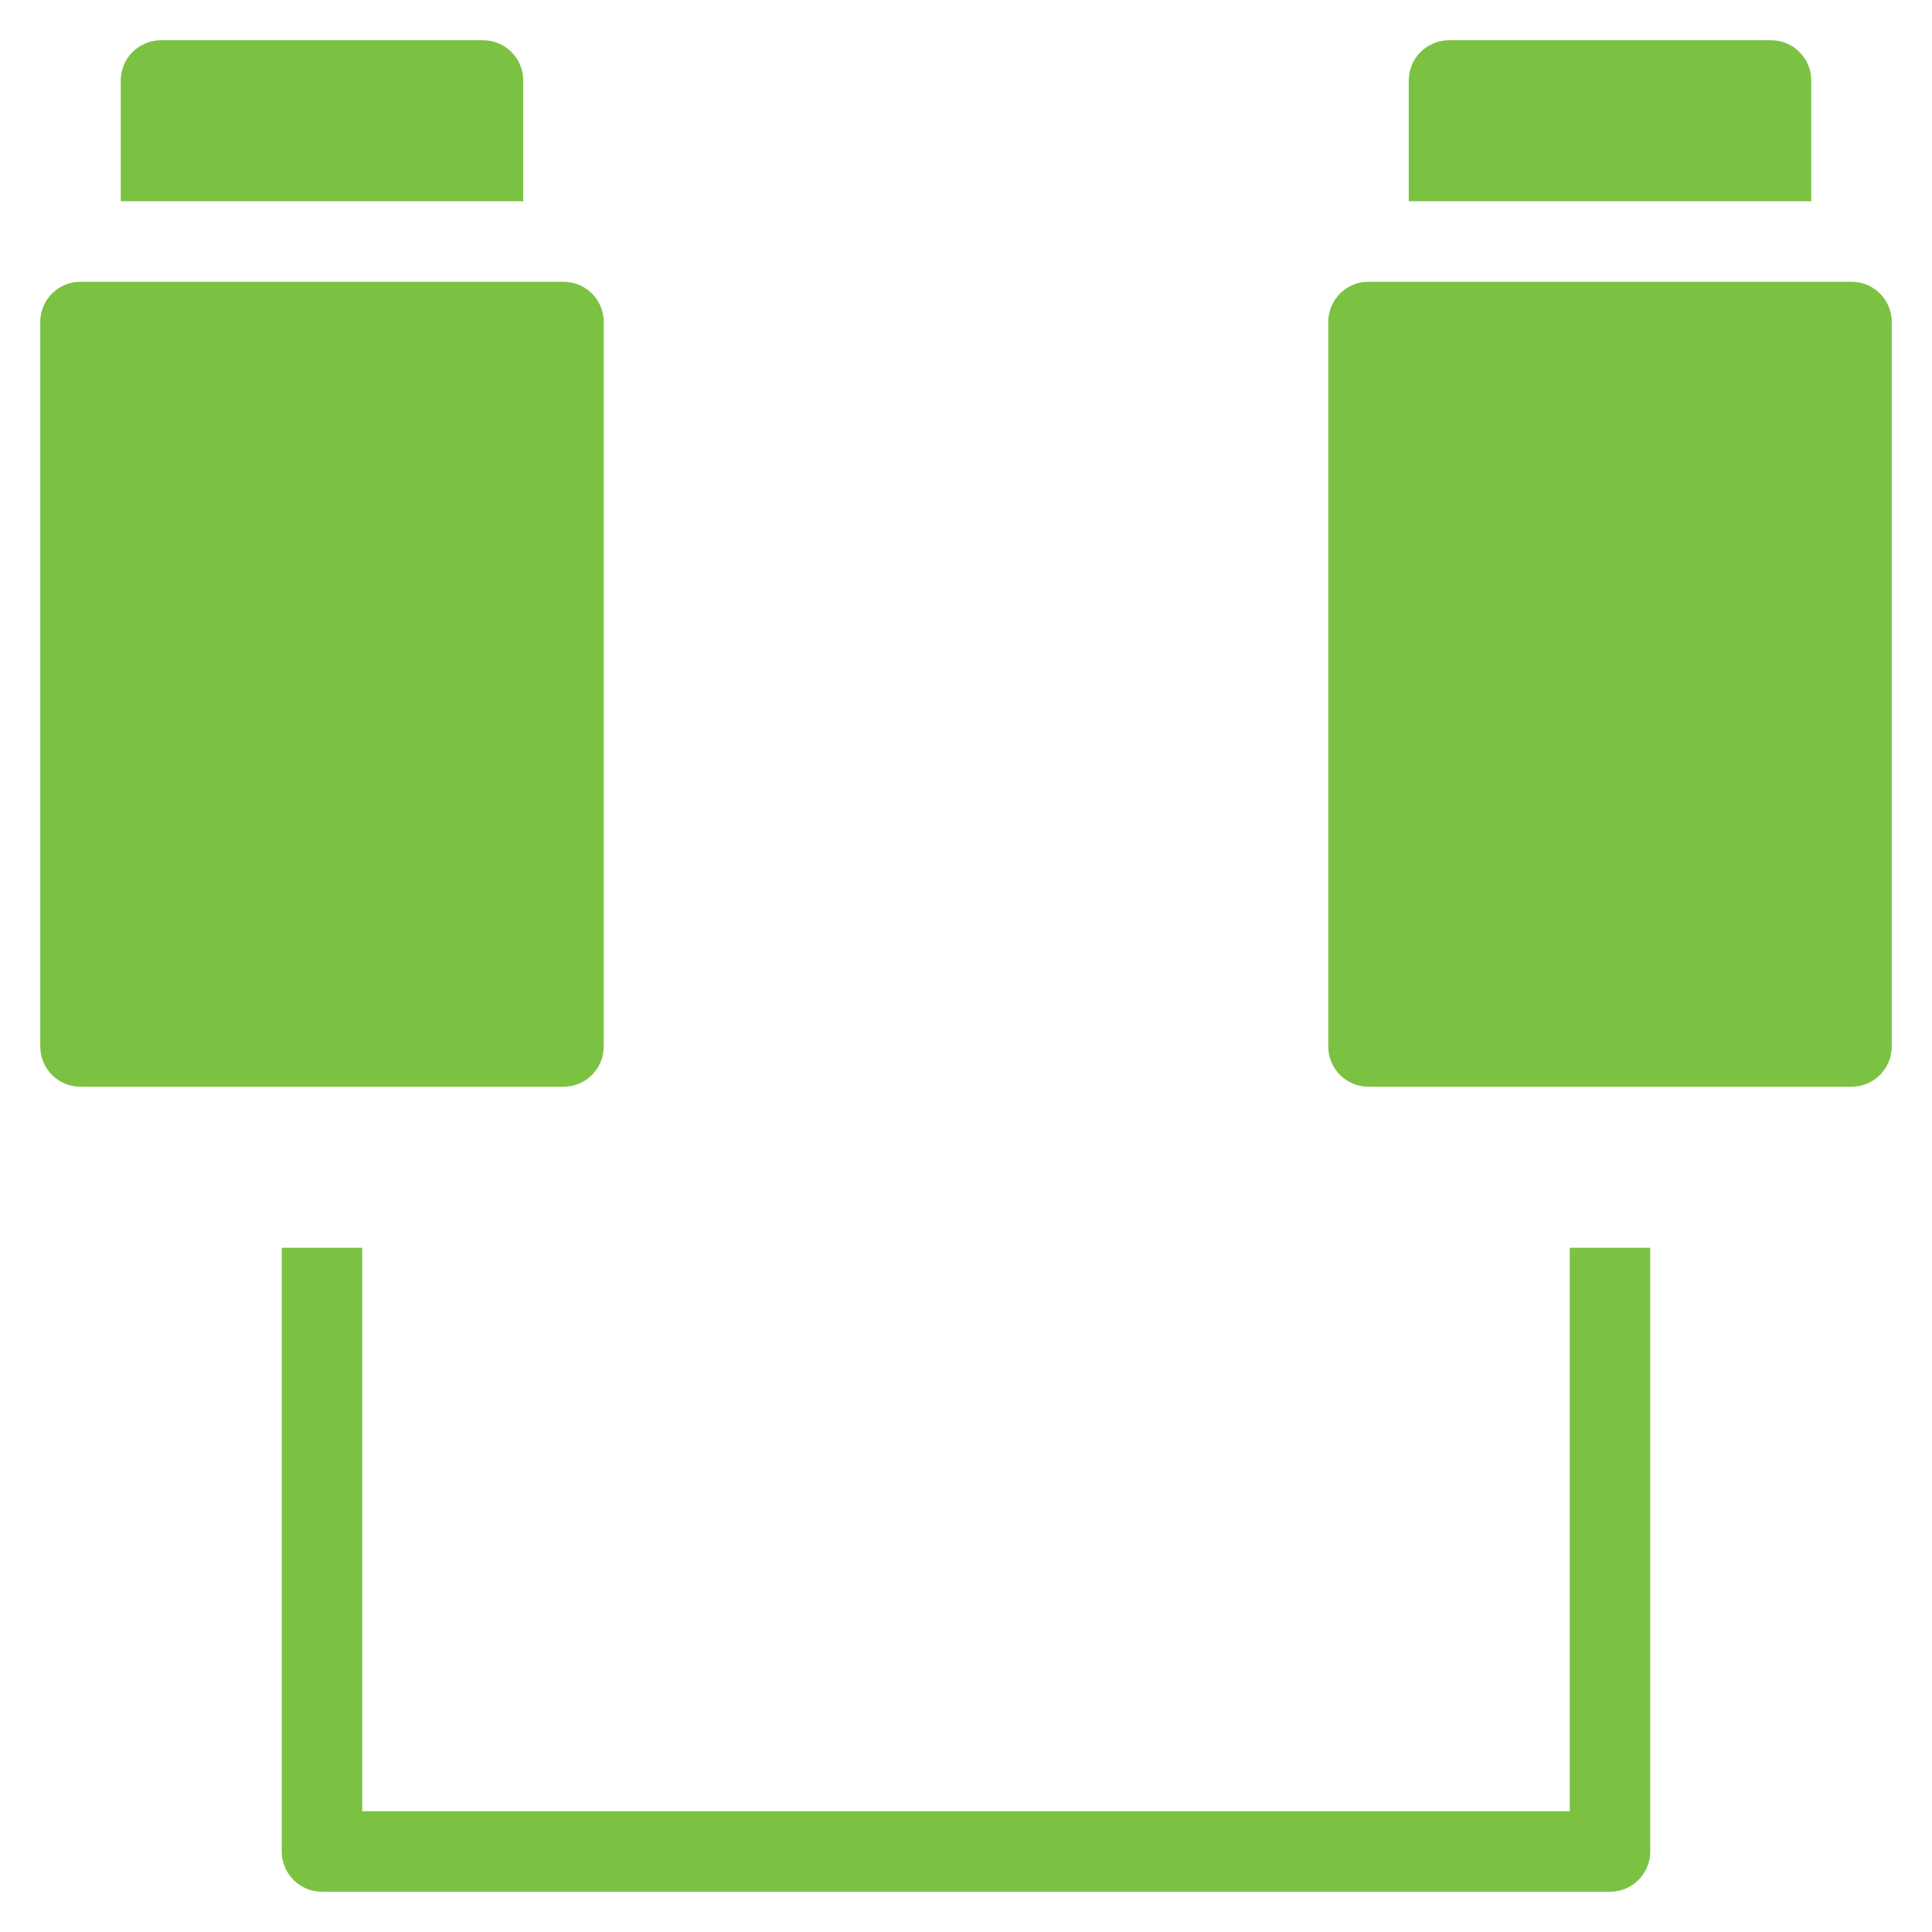
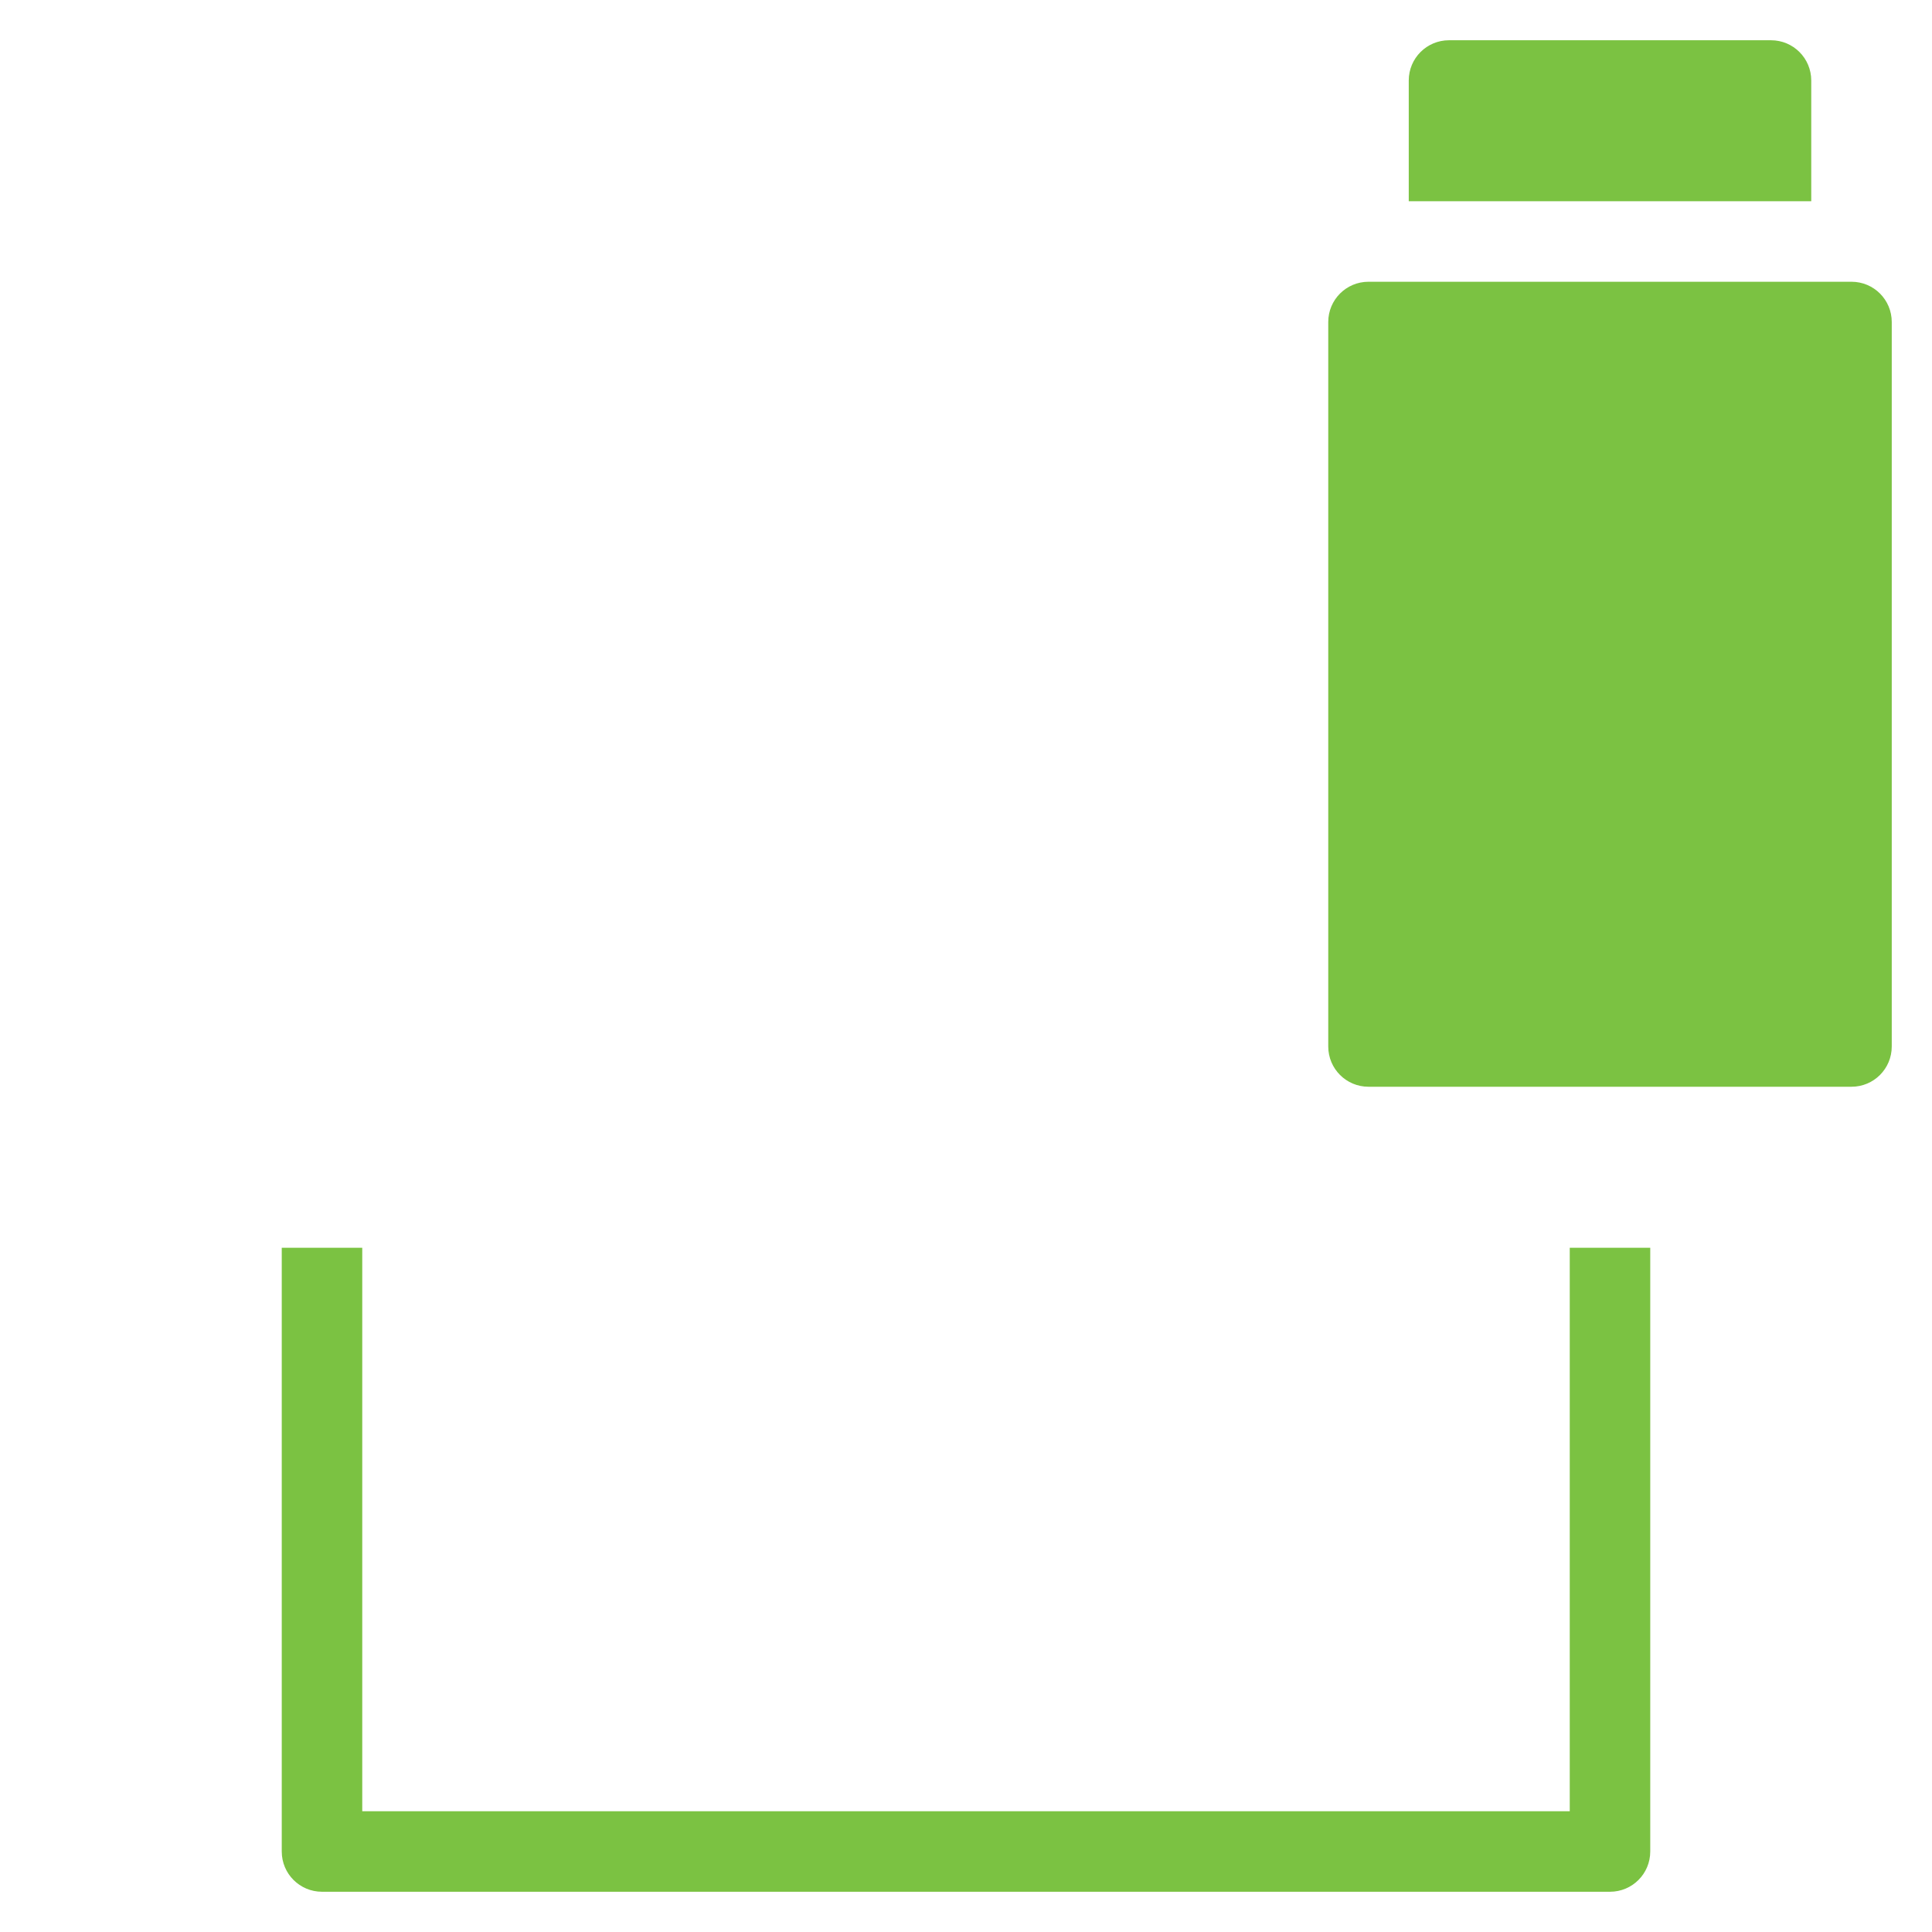
<svg xmlns="http://www.w3.org/2000/svg" class="nc-icon glyph" x="0px" y="0px" width="48px" height="48px" viewBox="0 0 48 48">
  <g>
-     <path fill="#7bc242" d="M14,7H2C1.447,7,1,7.447,1,8v18c0,0.553,0.447,1,1,1h12c0.553,0,1-0.447,1-1V8C15,7.447,14.553,7,14,7z" />
    <path fill="#7bc242" d="M46,7H34c-0.553,0-1,0.447-1,1v18c0,0.553,0.447,1,1,1h12c0.553,0,1-0.447,1-1V8C47,7.447,46.553,7,46,7z" />
    <path data-color="color-2" fill="#7bc242" d="M40,47H8c-0.553,0-1-0.447-1-1V31h2v14h30V31h2v15C41,46.553,40.553,47,40,47z" />
-     <path fill="#7bc242" d="M13,5V2c0-0.553-0.447-1-1-1H4C3.447,1,3,1.447,3,2v3H13z" />
    <path fill="#7bc242" d="M45,5V2c0-0.553-0.447-1-1-1h-8c-0.553,0-1,0.447-1,1v3H45z" />
  </g>
</svg>